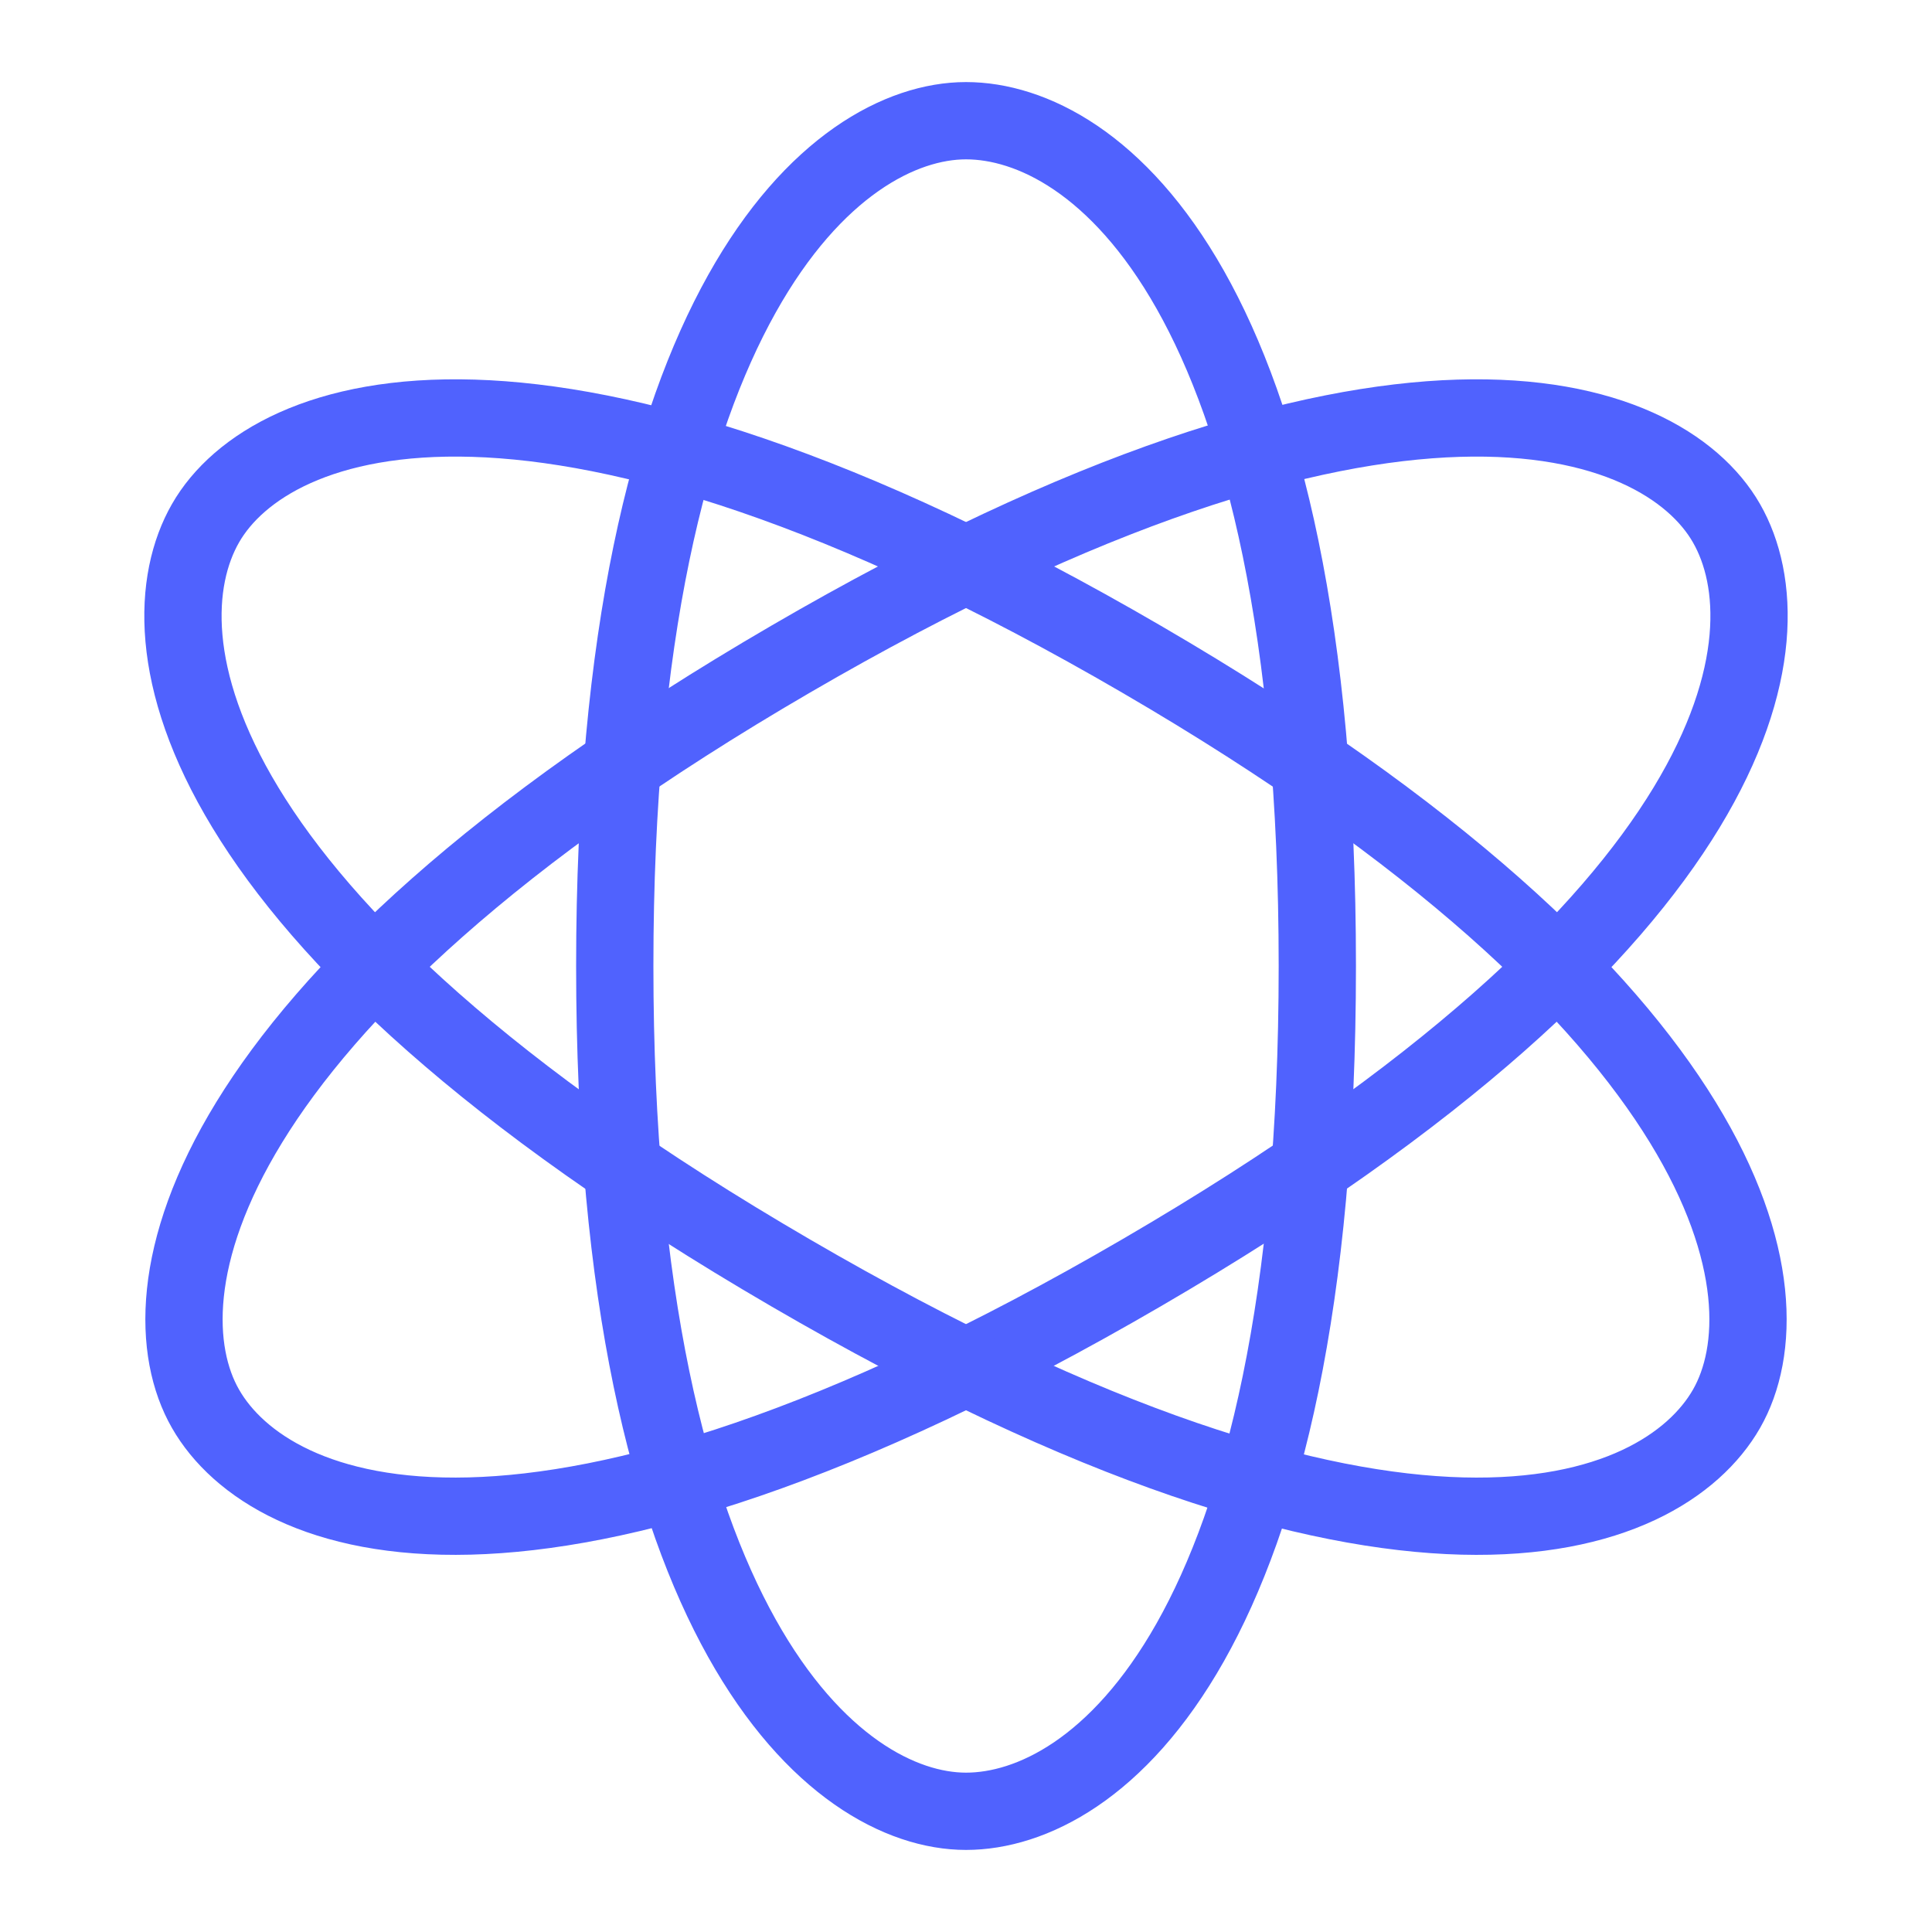
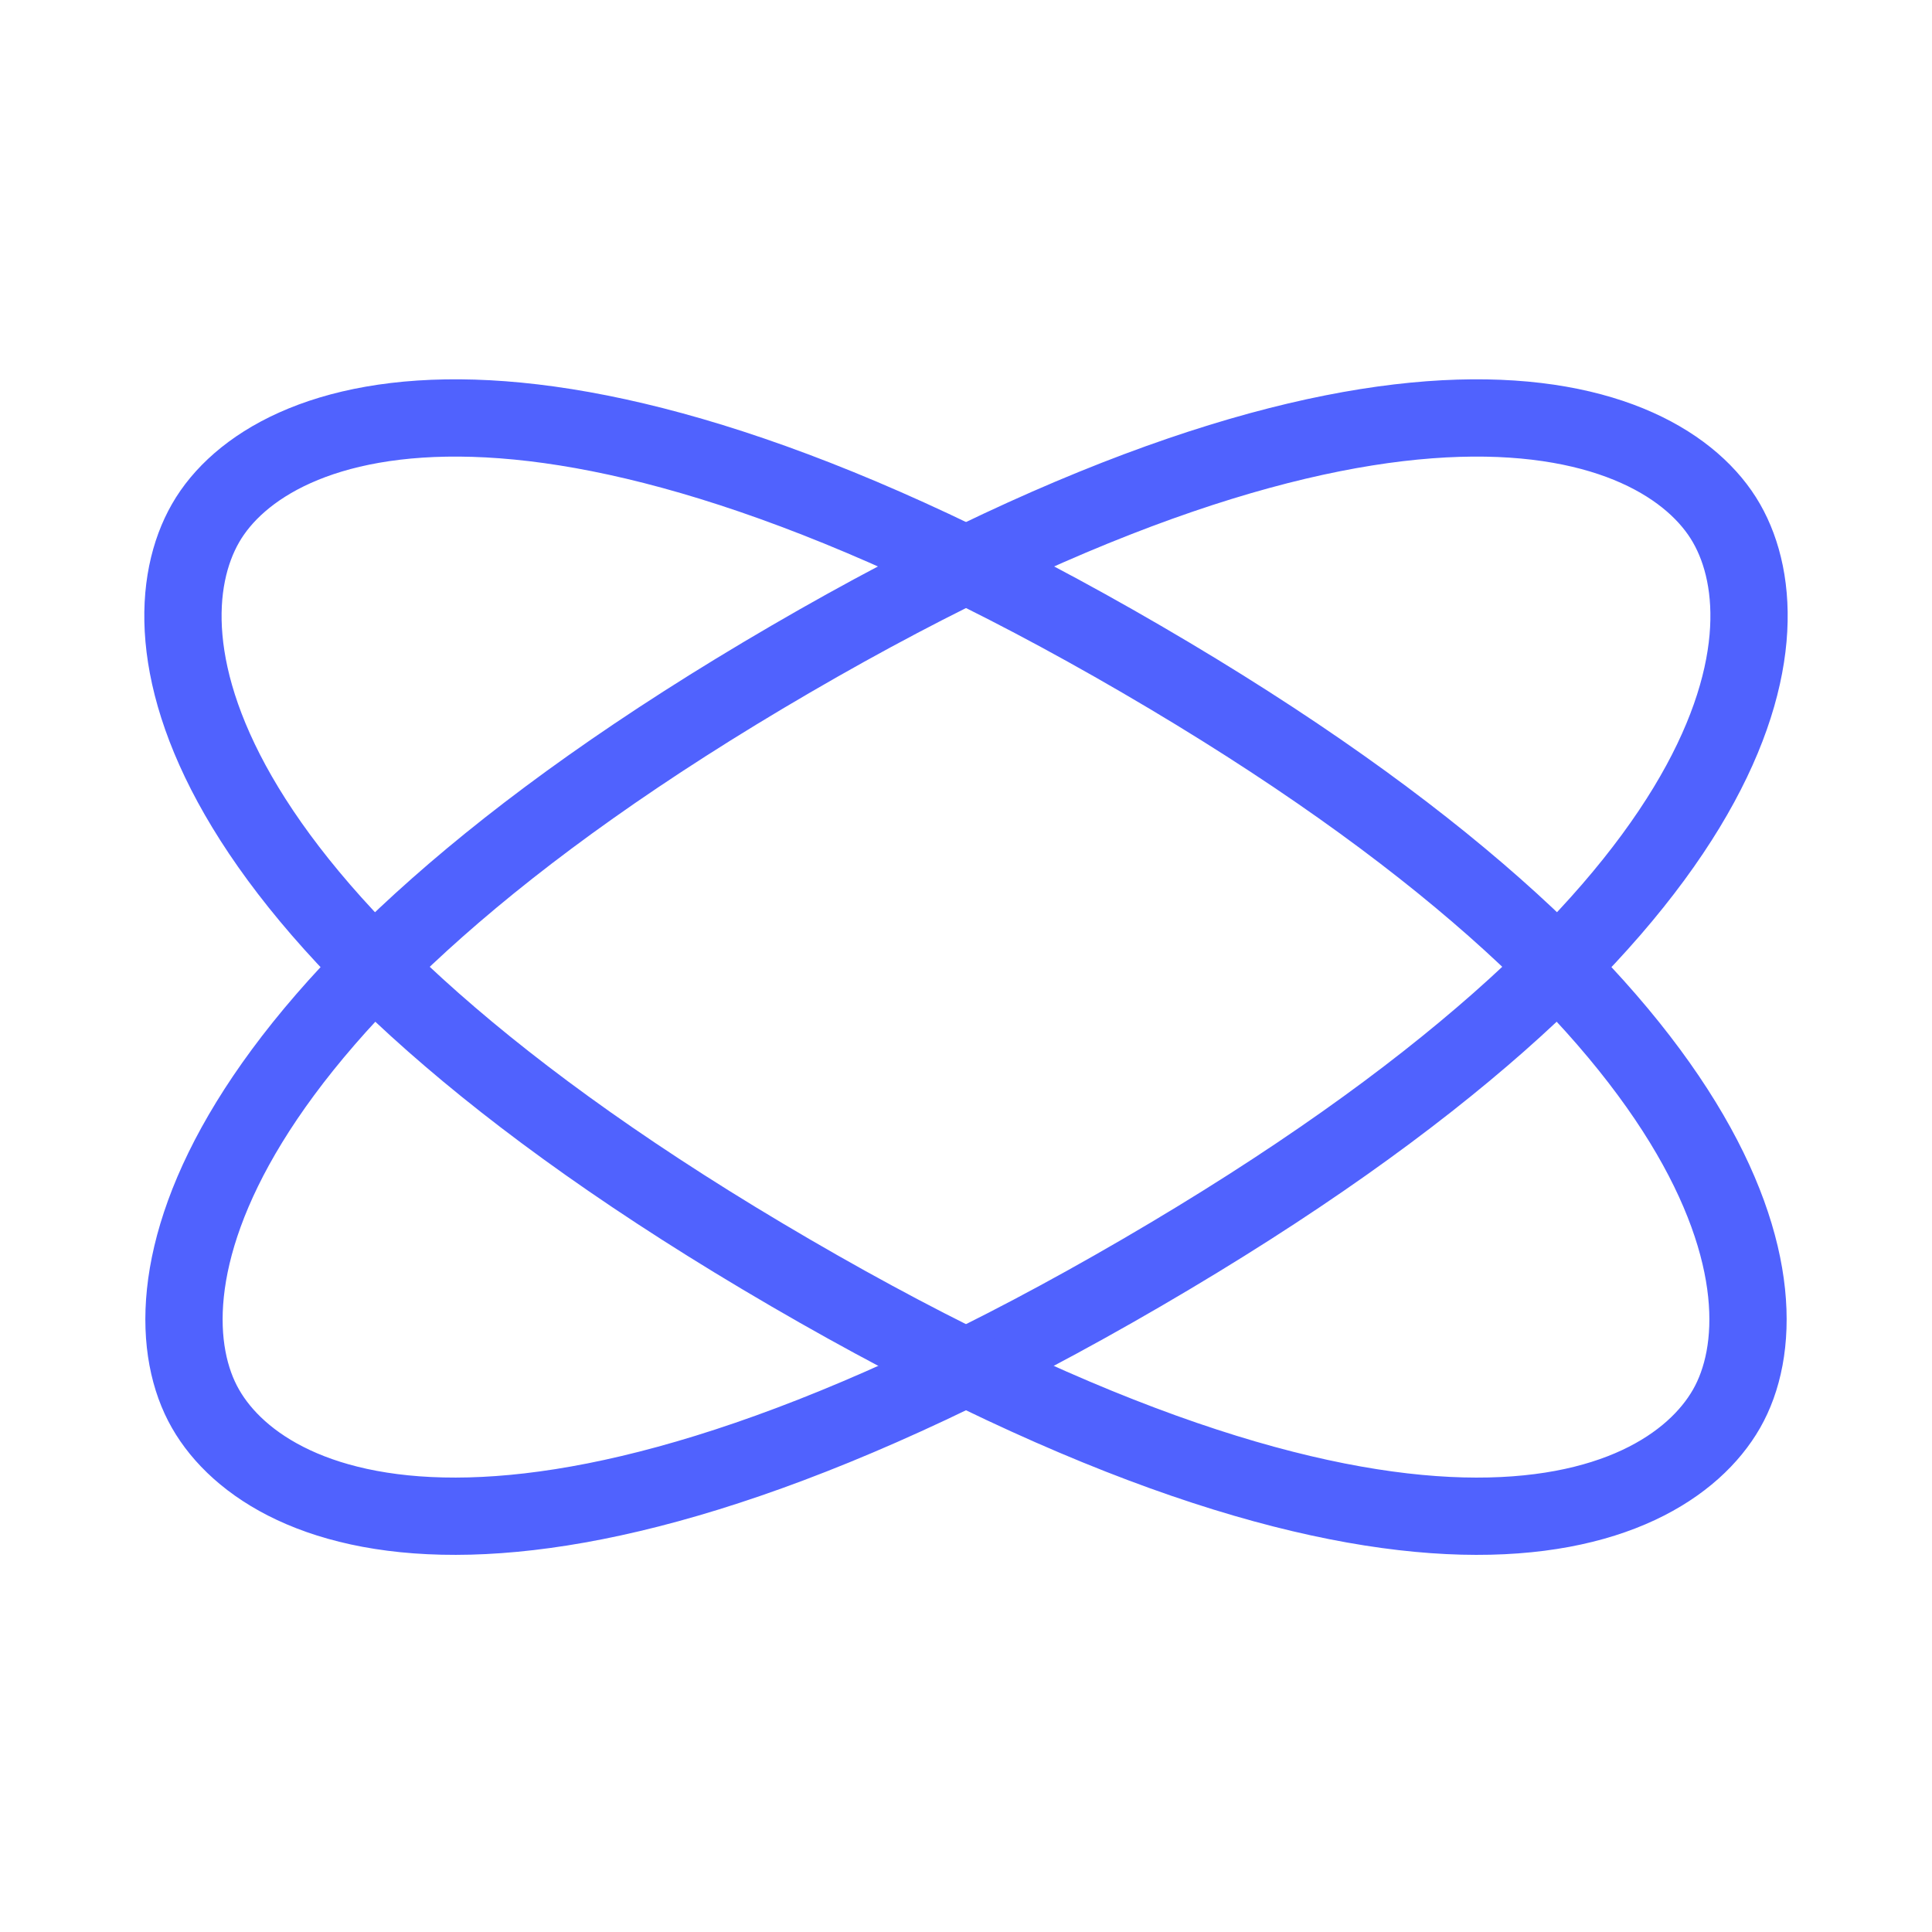
<svg xmlns="http://www.w3.org/2000/svg" width="25" height="25" viewBox="0 0 25 25" fill="none">
-   <path fill-rule="evenodd" clip-rule="evenodd" d="M12.5 23.438C14.178 23.438 17.046 21.25 17.046 12.5C17.046 3.75 14.178 1.562 12.5 1.562C10.823 1.562 7.955 3.897 7.955 12.5C7.955 21.103 10.823 23.438 12.5 23.438Z" stroke="#5062FE" stroke-linecap="round" stroke-linejoin="round" />
  <path fill-rule="evenodd" clip-rule="evenodd" d="M2.659 18.229C3.497 19.694 6.9 21.053 14.773 16.469C22.646 11.886 23.18 8.235 22.341 6.771C21.503 5.306 17.968 4.025 10.228 8.531C2.487 13.037 1.82 16.765 2.659 18.229Z" stroke="#5062FE" stroke-linecap="round" stroke-linejoin="round" />
  <path fill-rule="evenodd" clip-rule="evenodd" d="M2.659 6.771C1.82 8.236 2.354 11.886 10.227 16.469C18.1 21.053 21.502 19.694 22.341 18.23C23.18 16.765 22.513 13.037 14.773 8.531C7.032 4.025 3.497 5.306 2.659 6.771Z" stroke="#5062FE" stroke-linecap="round" stroke-linejoin="round" />
</svg>